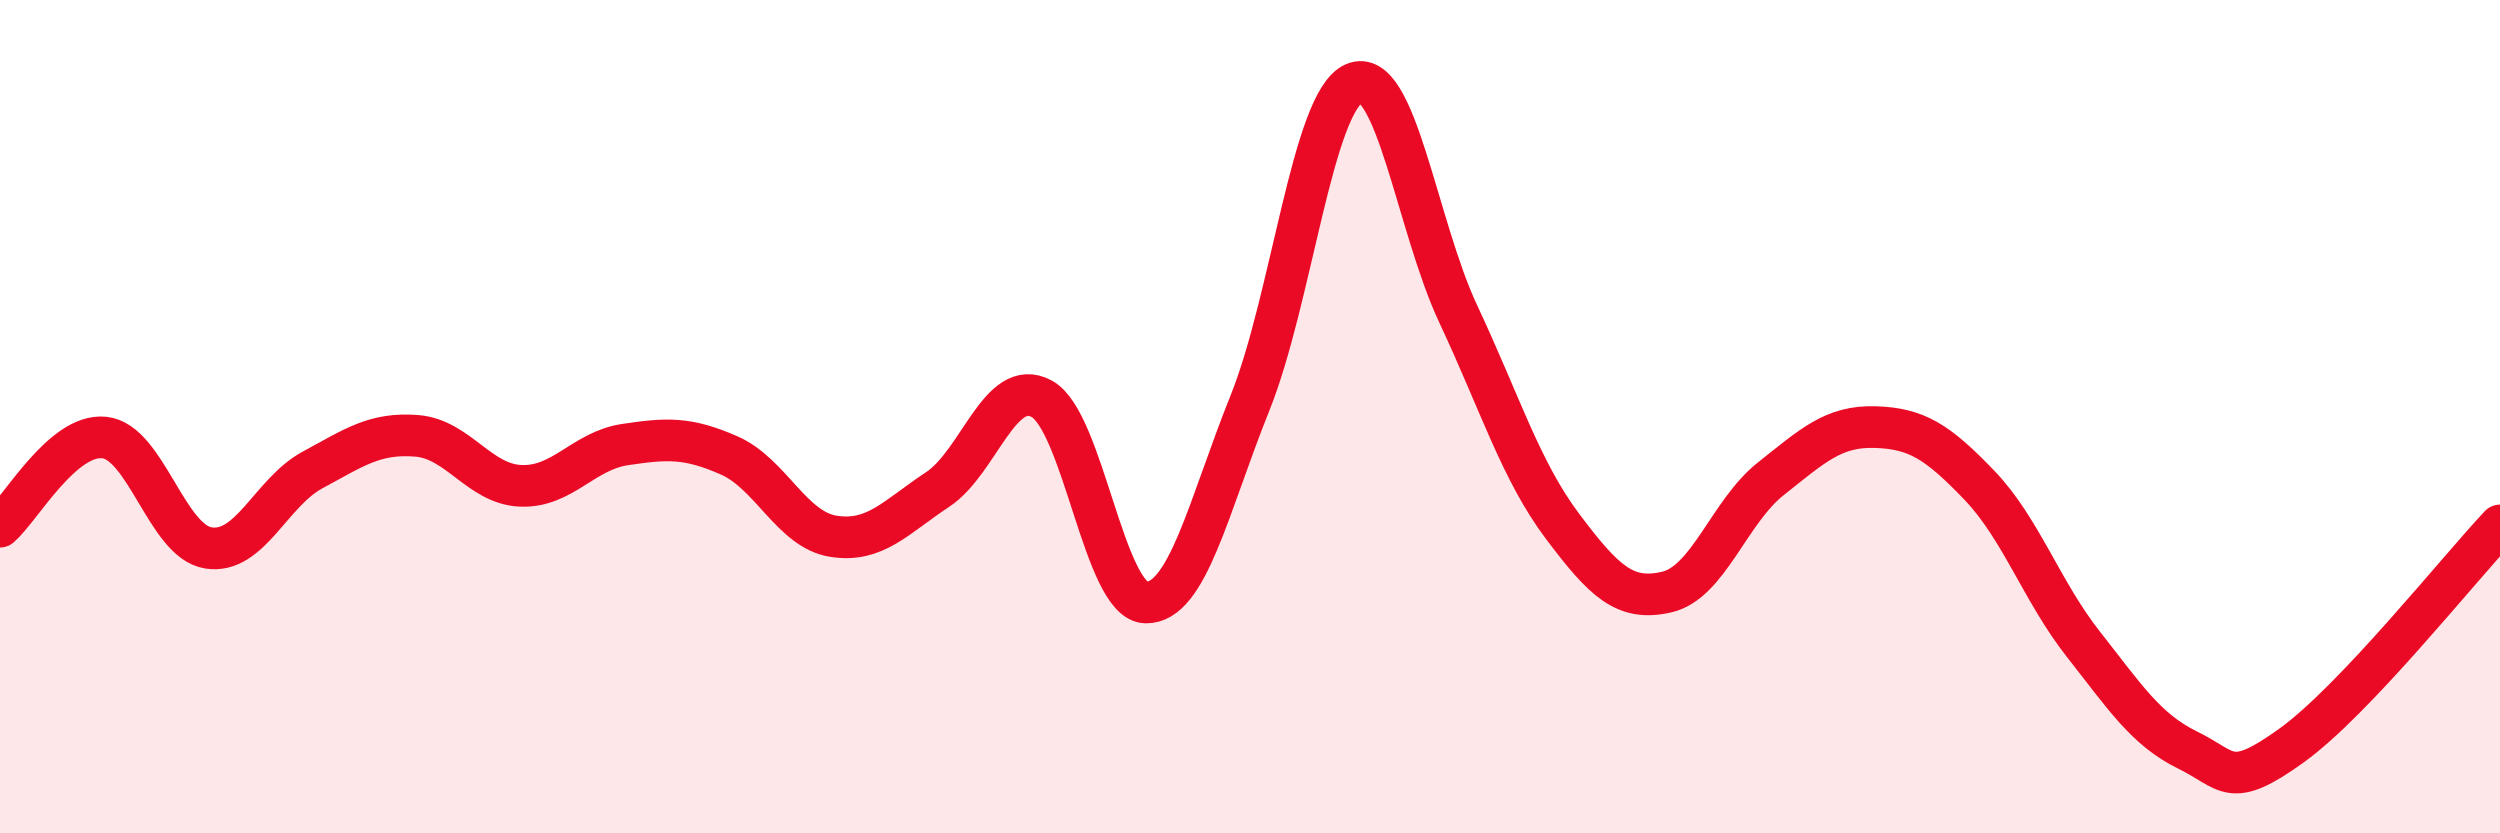
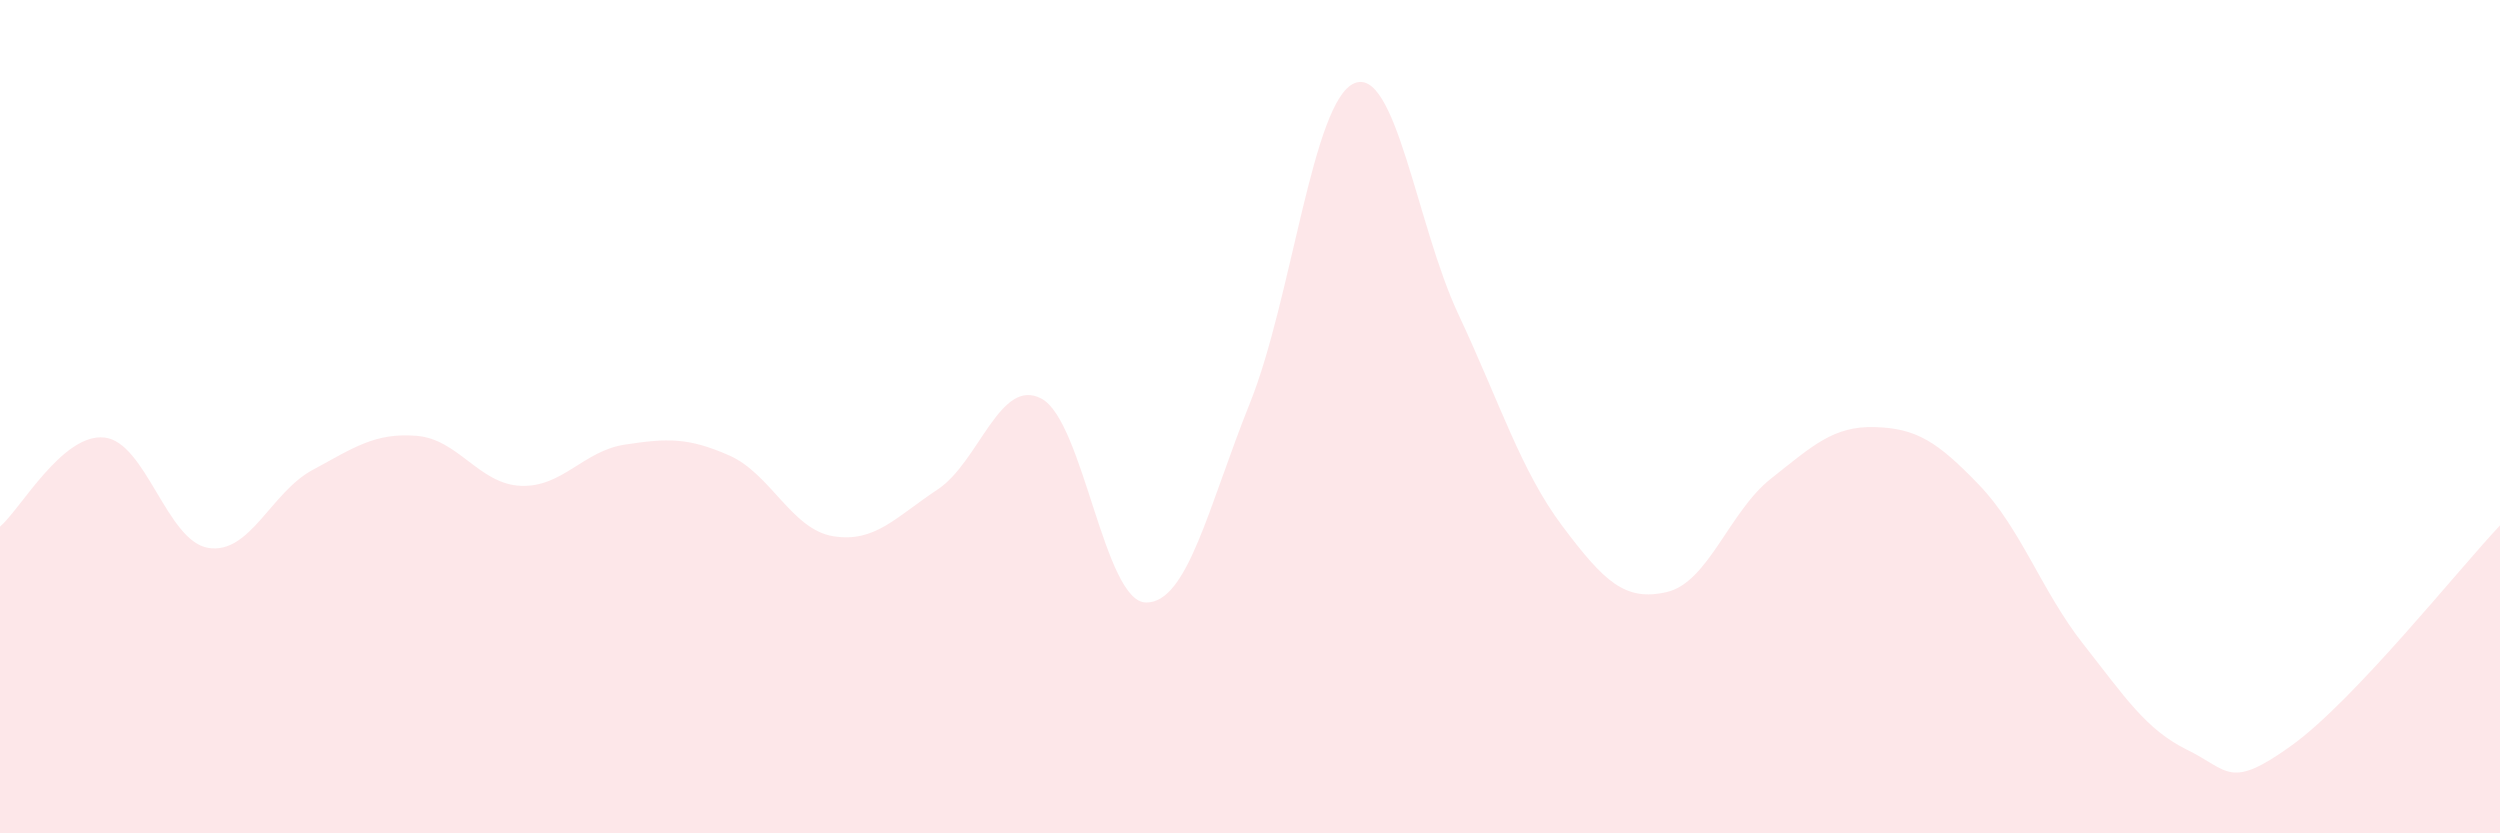
<svg xmlns="http://www.w3.org/2000/svg" width="60" height="20" viewBox="0 0 60 20">
  <path d="M 0,12.64 C 0.5,12.21 1.5,10.4 2.5,10.5 C 3.5,10.6 4,12.99 5,13.15 C 6,13.31 6.5,11.82 7.5,11.28 C 8.5,10.74 9,10.38 10,10.46 C 11,10.54 11.5,11.62 12.5,11.66 C 13.5,11.7 14,10.82 15,10.67 C 16,10.52 16.5,10.49 17.5,10.93 C 18.5,11.37 19,12.71 20,12.87 C 21,13.03 21.5,12.41 22.5,11.75 C 23.5,11.09 24,9.03 25,9.57 C 26,10.11 26.5,14.44 27.5,14.46 C 28.5,14.48 29,12.16 30,9.67 C 31,7.18 31.5,2.43 32.5,2 C 33.5,1.57 34,5.41 35,7.54 C 36,9.67 36.5,11.3 37.5,12.63 C 38.5,13.96 39,14.44 40,14.21 C 41,13.98 41.5,12.28 42.5,11.49 C 43.5,10.7 44,10.22 45,10.25 C 46,10.28 46.5,10.6 47.5,11.64 C 48.5,12.68 49,14.19 50,15.46 C 51,16.73 51.5,17.51 52.5,18 C 53.5,18.49 53.5,18.97 55,17.89 C 56.5,16.81 59,13.67 60,12.61L60 20L0 20Z" fill="#EB0A25" opacity="0.1" stroke-linecap="round" stroke-linejoin="round" />
-   <path d="M 0,12.64 C 0.5,12.21 1.5,10.4 2.5,10.5 C 3.5,10.6 4,12.99 5,13.15 C 6,13.31 6.5,11.82 7.5,11.28 C 8.5,10.74 9,10.38 10,10.46 C 11,10.54 11.5,11.62 12.5,11.66 C 13.5,11.7 14,10.82 15,10.67 C 16,10.52 16.5,10.49 17.5,10.93 C 18.5,11.37 19,12.71 20,12.87 C 21,13.03 21.5,12.41 22.5,11.75 C 23.5,11.09 24,9.03 25,9.57 C 26,10.11 26.5,14.44 27.5,14.46 C 28.5,14.48 29,12.16 30,9.67 C 31,7.18 31.5,2.43 32.5,2 C 33.5,1.57 34,5.41 35,7.54 C 36,9.67 36.5,11.3 37.5,12.63 C 38.5,13.96 39,14.44 40,14.21 C 41,13.98 41.5,12.28 42.5,11.49 C 43.5,10.7 44,10.22 45,10.25 C 46,10.28 46.5,10.6 47.5,11.64 C 48.5,12.68 49,14.19 50,15.46 C 51,16.73 51.5,17.51 52.5,18 C 53.5,18.49 53.5,18.97 55,17.89 C 56.5,16.81 59,13.67 60,12.61" stroke="#EB0A25" stroke-width="1" fill="none" stroke-linecap="round" stroke-linejoin="round" />
</svg>